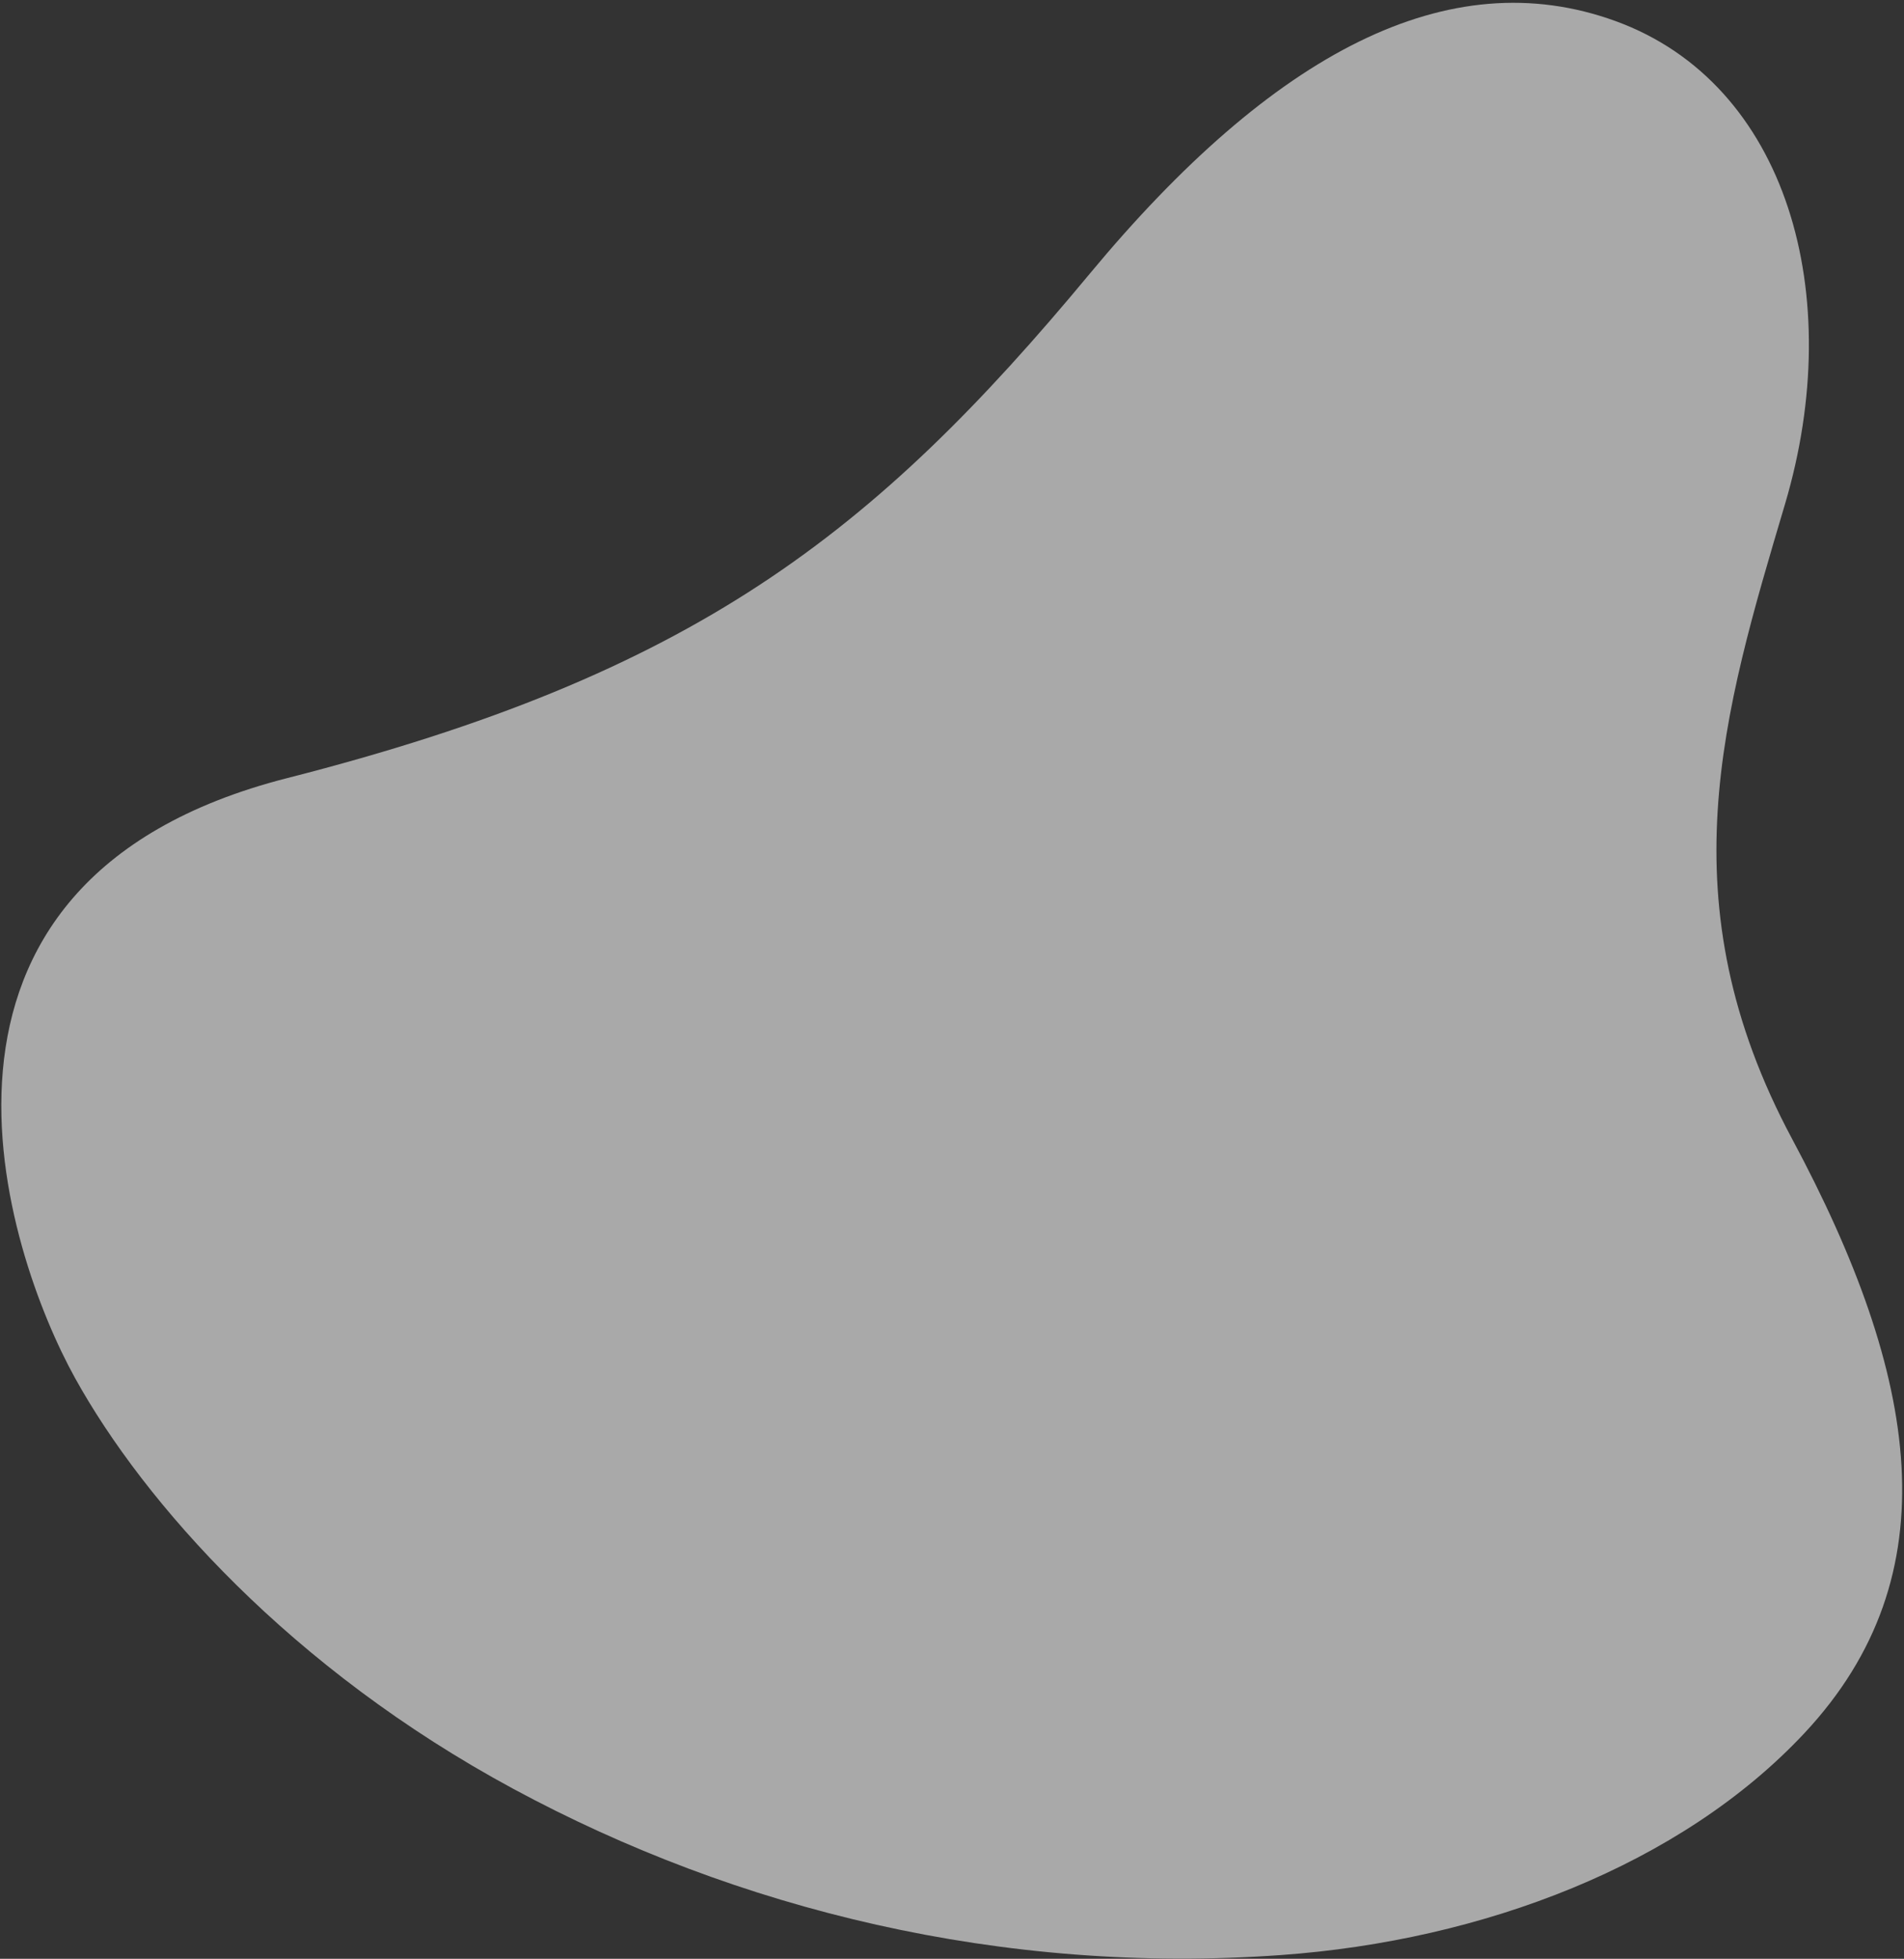
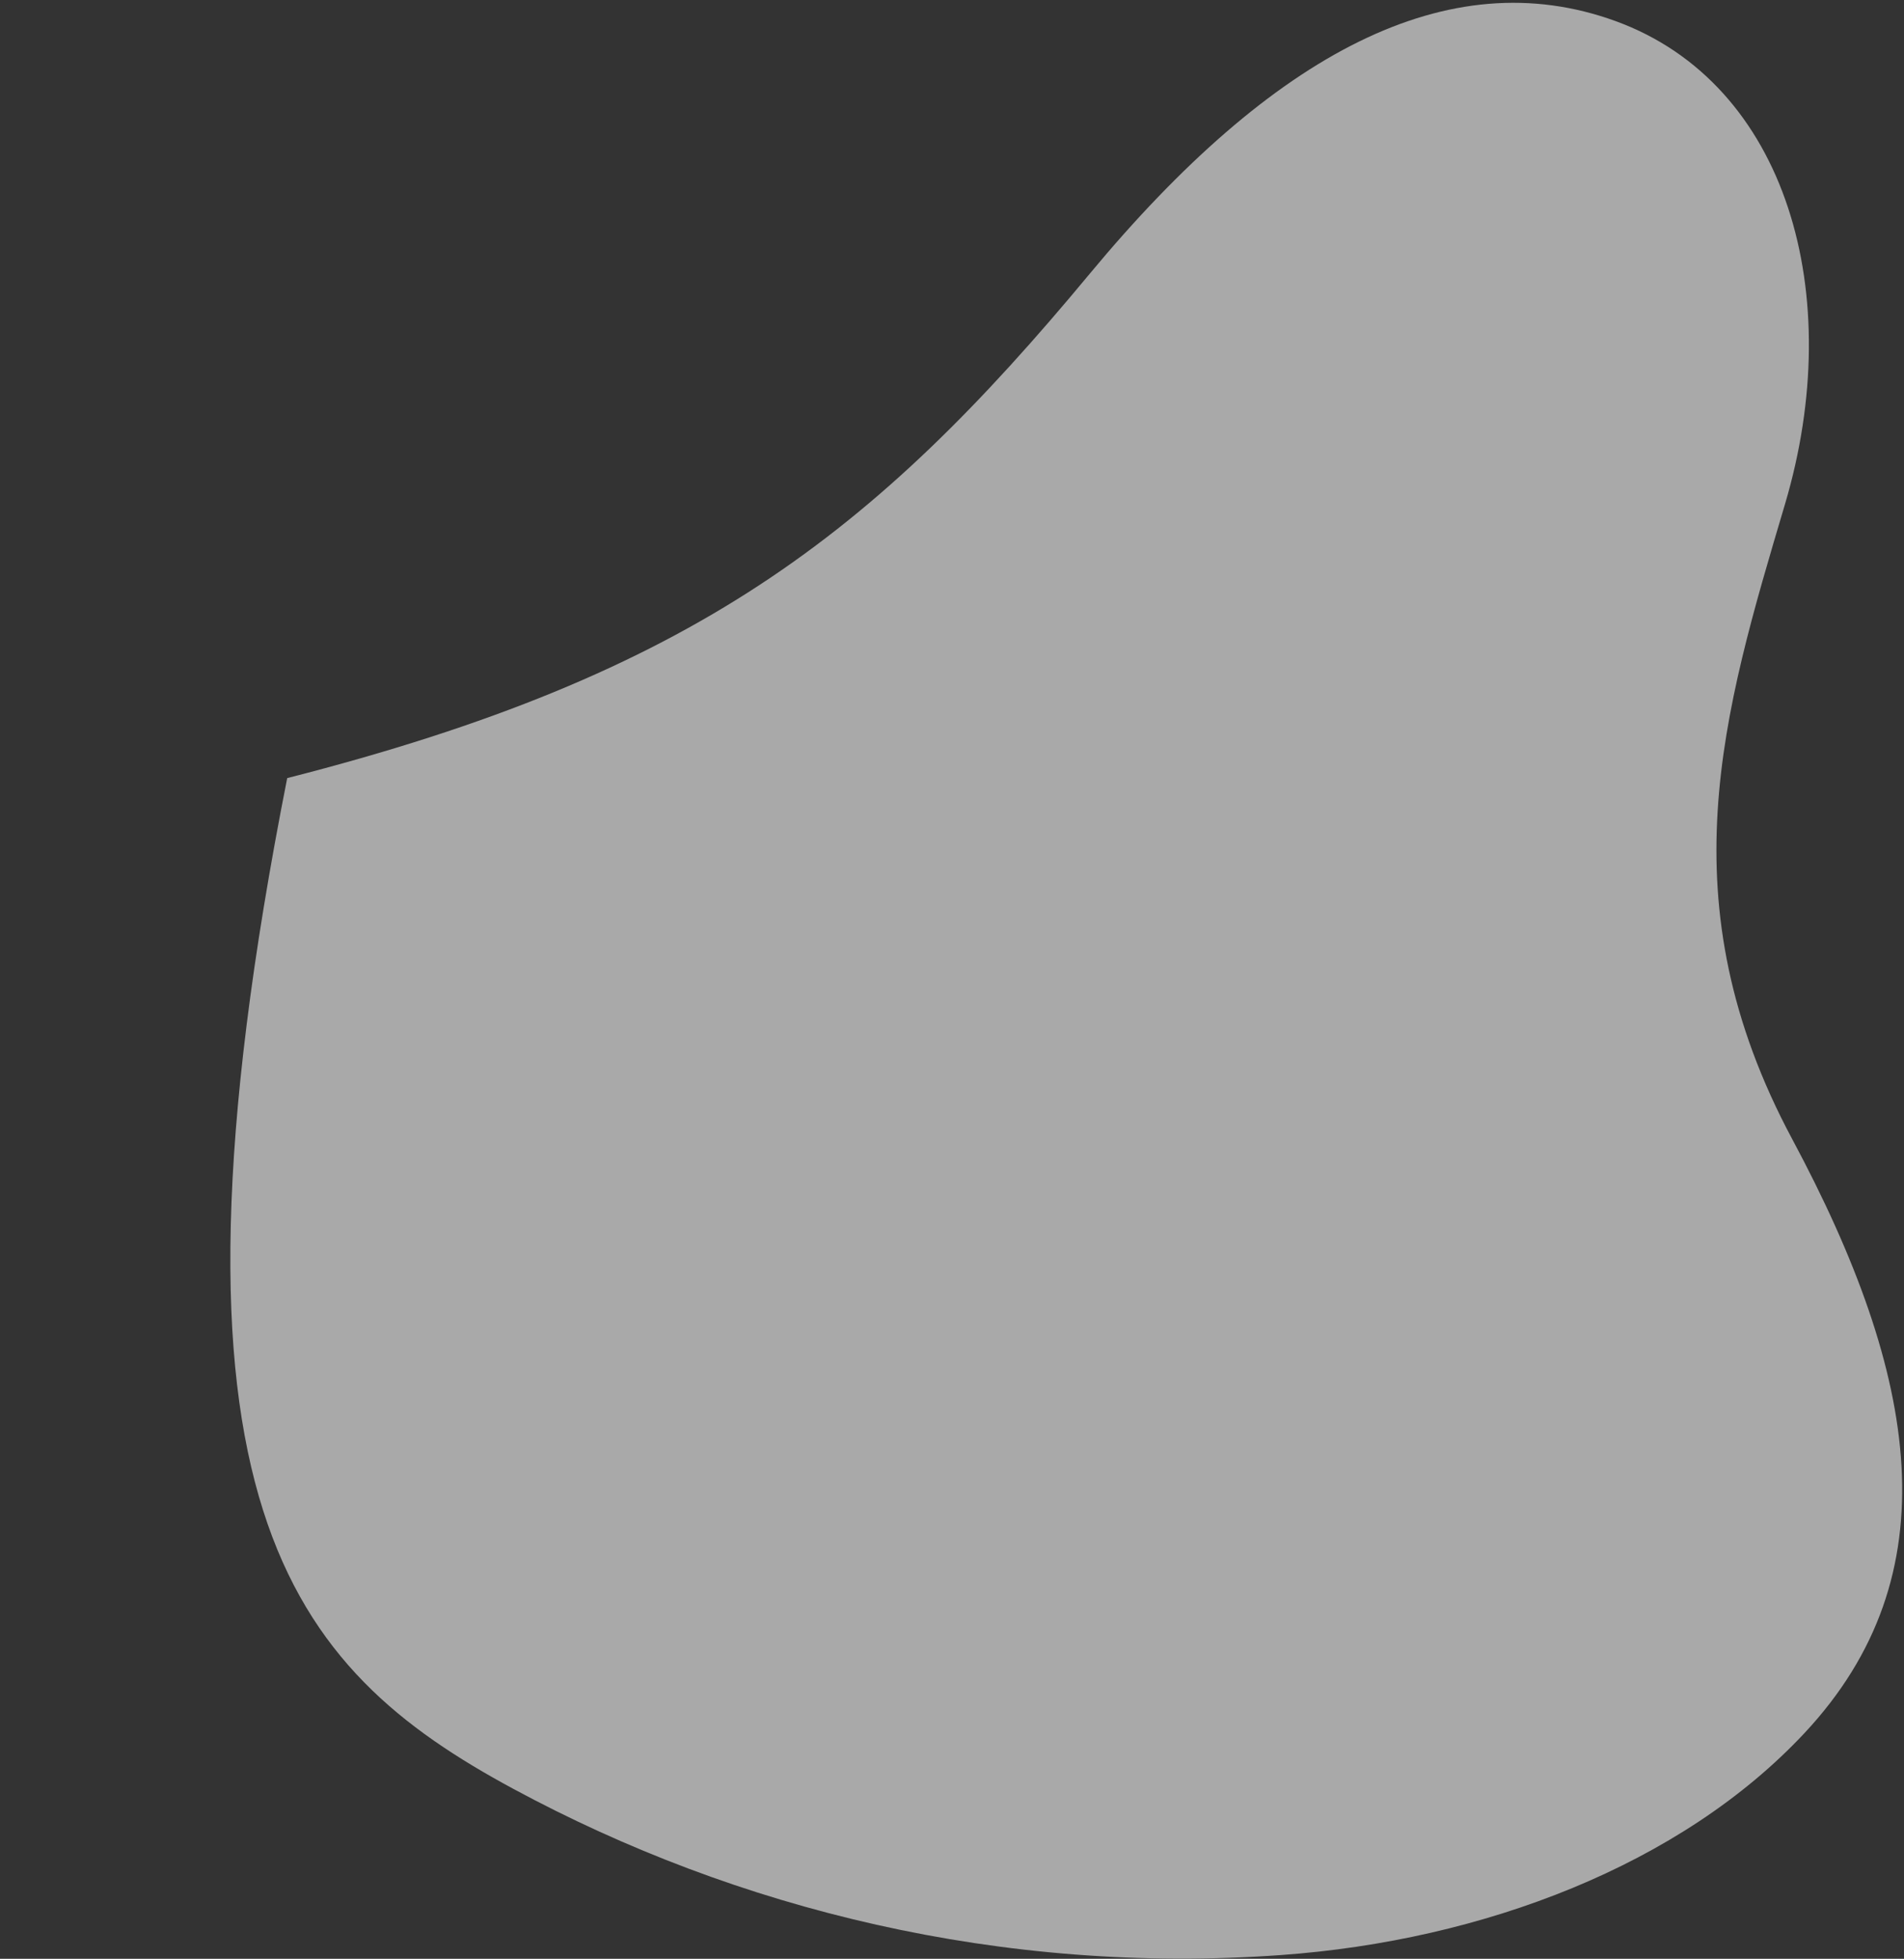
<svg xmlns="http://www.w3.org/2000/svg" width="636px" height="654px" viewBox="0 0 636 654">
  <rect x="0" y="0" width="636" height="654" fill="#333333" stroke="none" />
  <title>Fill 2</title>
  <g id="Welcome" stroke="none" stroke-width="1" fill="none" fill-rule="evenodd" opacity="0.581">
-     <path d="M598.666,380.335 C556.192,301.092 575.509,238.176 596.25,168.318 C616.992,98.46 597.046,27.871 539.588,7.019 C483.875,-13.201 425.36,17.488 363.98,91.431 C291.784,178.404 231.777,225.151 95.938,259.79 C-39.899,294.431 2.084,418.632 25.096,460.15 C48.107,501.669 96.986,557.082 171.571,597.308 C246.155,637.533 334.678,659.444 427.972,652.739 C495.441,647.888 561.562,622.664 602.758,578.633 C652.143,525.851 641.139,459.578 598.666,380.335" id="Fill-2" fill="#FFFFFF" />
+     <path d="M598.666,380.335 C556.192,301.092 575.509,238.176 596.25,168.318 C616.992,98.46 597.046,27.871 539.588,7.019 C483.875,-13.201 425.36,17.488 363.98,91.431 C291.784,178.404 231.777,225.151 95.938,259.79 C48.107,501.669 96.986,557.082 171.571,597.308 C246.155,637.533 334.678,659.444 427.972,652.739 C495.441,647.888 561.562,622.664 602.758,578.633 C652.143,525.851 641.139,459.578 598.666,380.335" id="Fill-2" fill="#FFFFFF" />
  </g>
</svg>